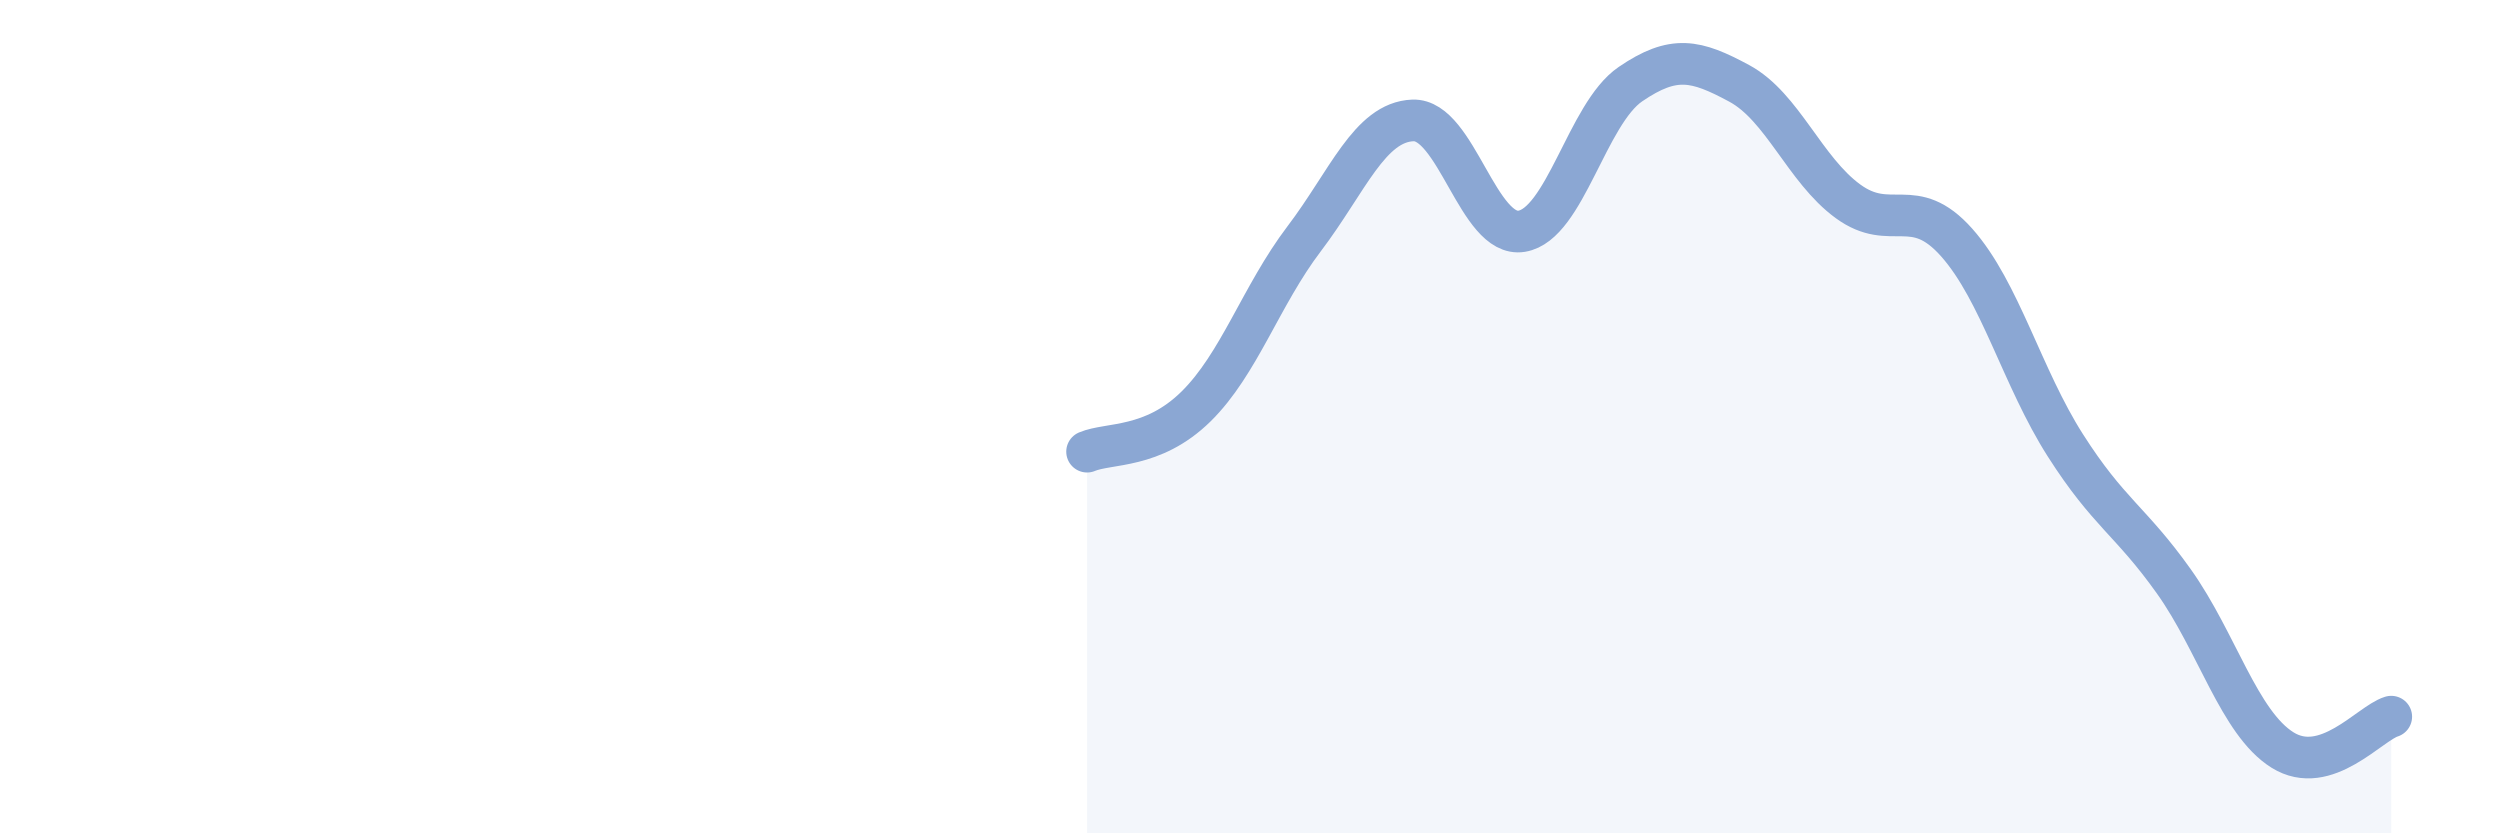
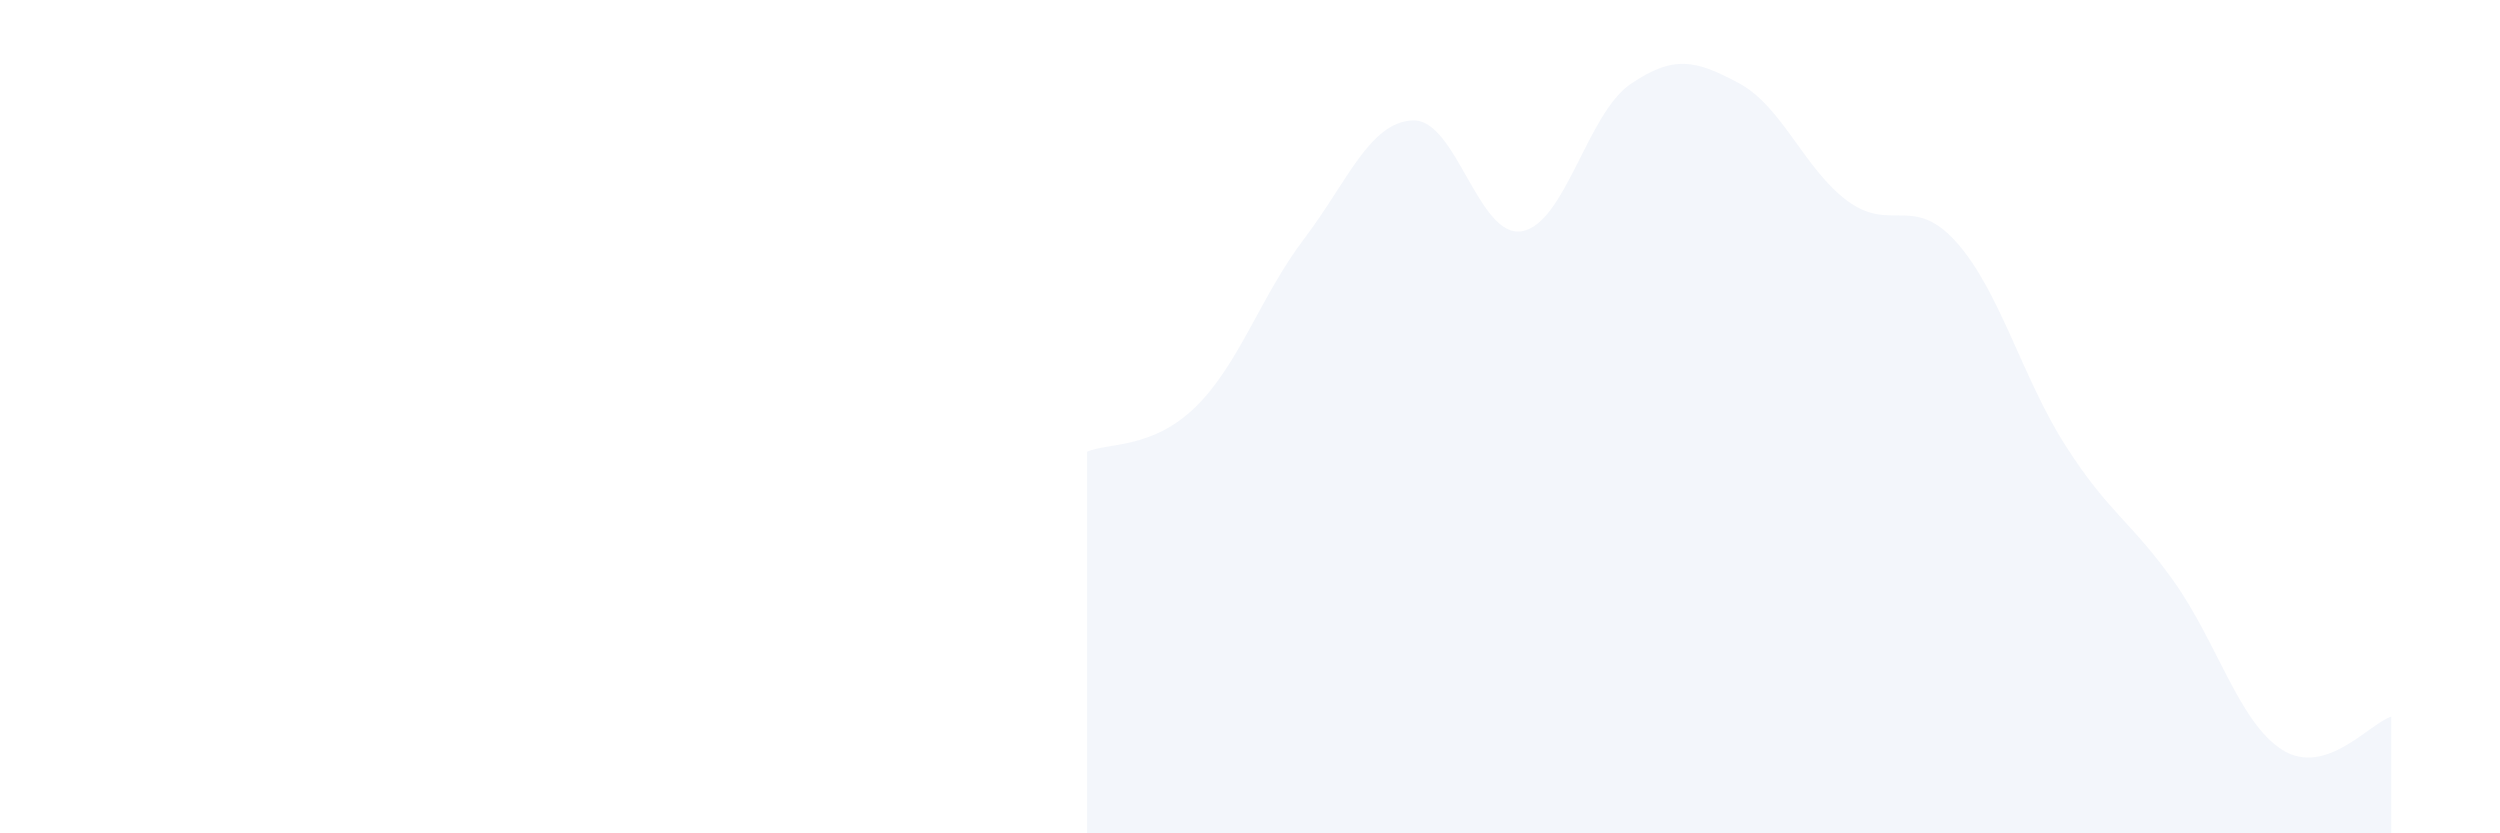
<svg xmlns="http://www.w3.org/2000/svg" width="60" height="20" viewBox="0 0 60 20">
  <path d="M 26.09,10.84 C 26.61,10.62 27.66,10.78 28.7,9.76 C 29.74,8.74 30.26,7.1 31.3,5.73 C 32.34,4.36 32.87,2.93 33.91,2.89 C 34.95,2.85 35.48,5.72 36.52,5.55 C 37.56,5.38 38.09,2.73 39.13,2.02 C 40.17,1.31 40.7,1.44 41.74,2 C 42.78,2.56 43.31,4.07 44.35,4.83 C 45.39,5.59 45.92,4.65 46.96,5.82 C 48,6.99 48.53,9.06 49.57,10.69 C 50.61,12.32 51.13,12.49 52.17,13.95 C 53.21,15.41 53.74,17.35 54.78,18 C 55.82,18.65 56.87,17.36 57.39,17.2L57.39 20L26.09 20Z" fill="#8ba7d3" opacity="0.1" stroke-linecap="round" stroke-linejoin="round" />
-   <path d="M 26.09,10.84 C 26.61,10.62 27.66,10.78 28.7,9.76 C 29.74,8.74 30.26,7.1 31.3,5.73 C 32.34,4.36 32.87,2.93 33.91,2.89 C 34.95,2.85 35.48,5.72 36.52,5.55 C 37.56,5.38 38.09,2.73 39.13,2.02 C 40.17,1.31 40.7,1.44 41.74,2 C 42.78,2.56 43.31,4.07 44.35,4.83 C 45.39,5.59 45.92,4.65 46.96,5.82 C 48,6.99 48.53,9.06 49.57,10.69 C 50.61,12.32 51.13,12.49 52.17,13.95 C 53.21,15.41 53.74,17.35 54.78,18 C 55.82,18.65 56.87,17.36 57.39,17.2" stroke="#8ba7d3" stroke-width="1" fill="none" stroke-linecap="round" stroke-linejoin="round" />
</svg>